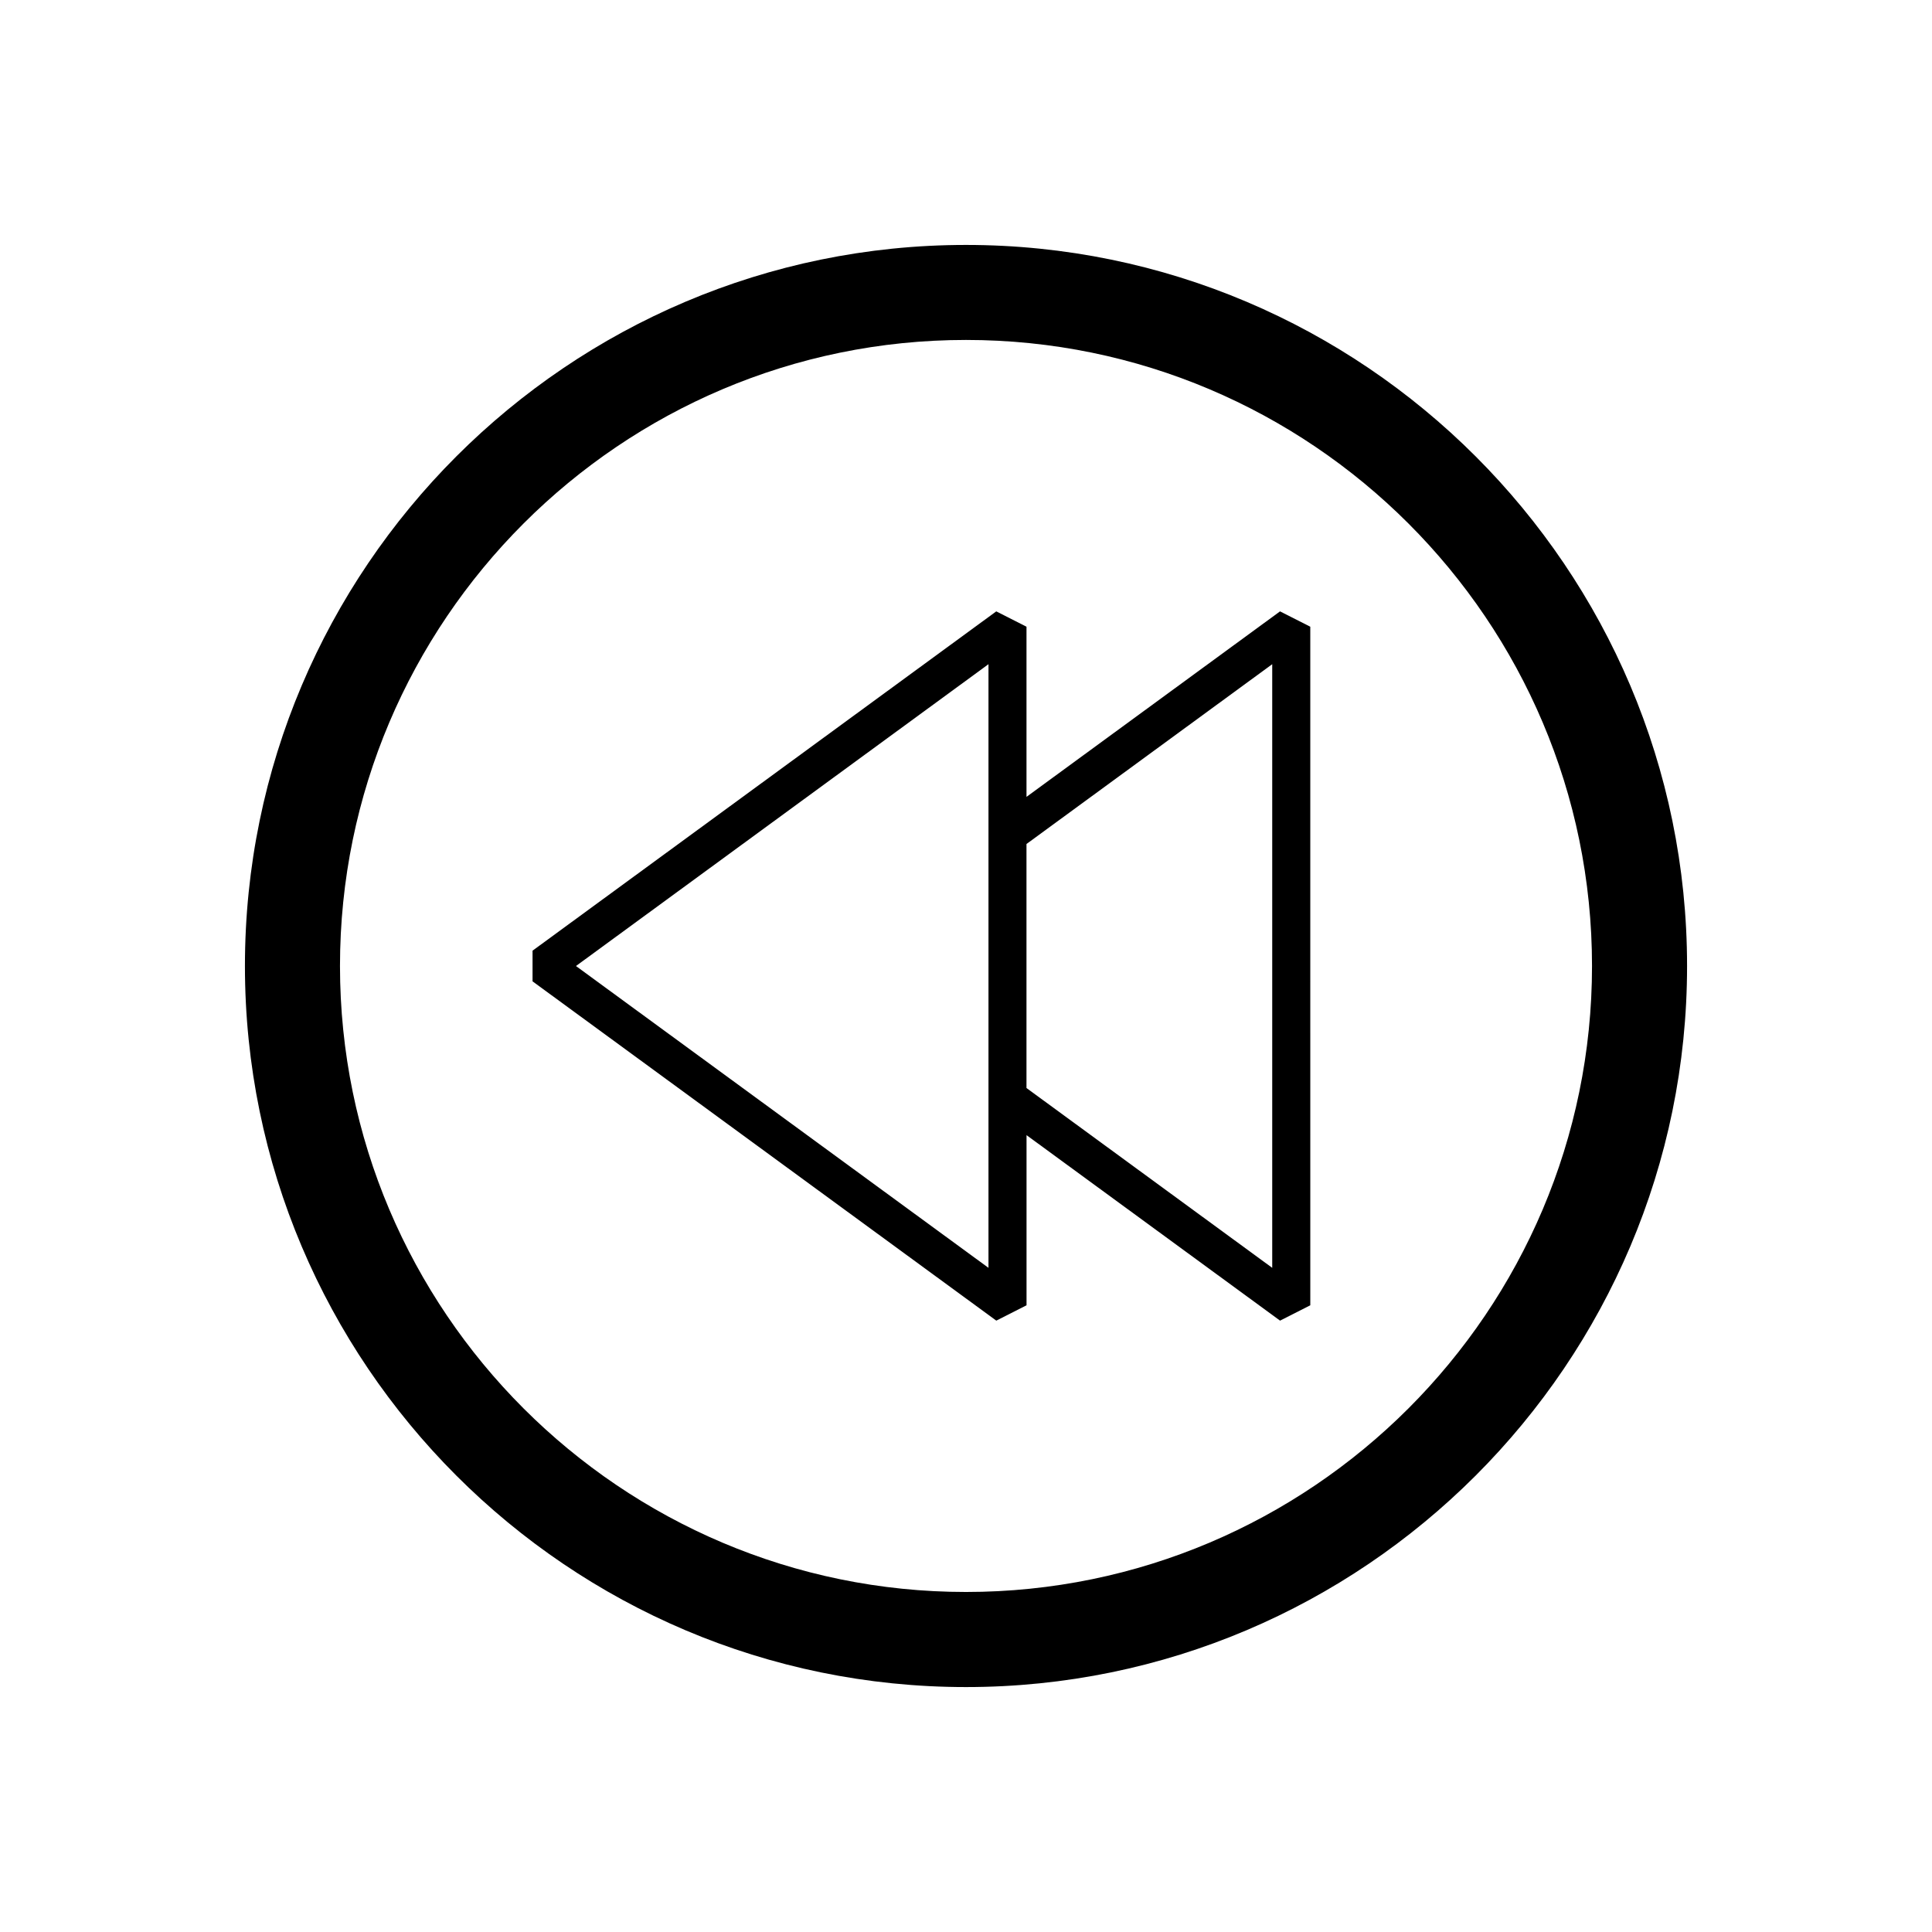
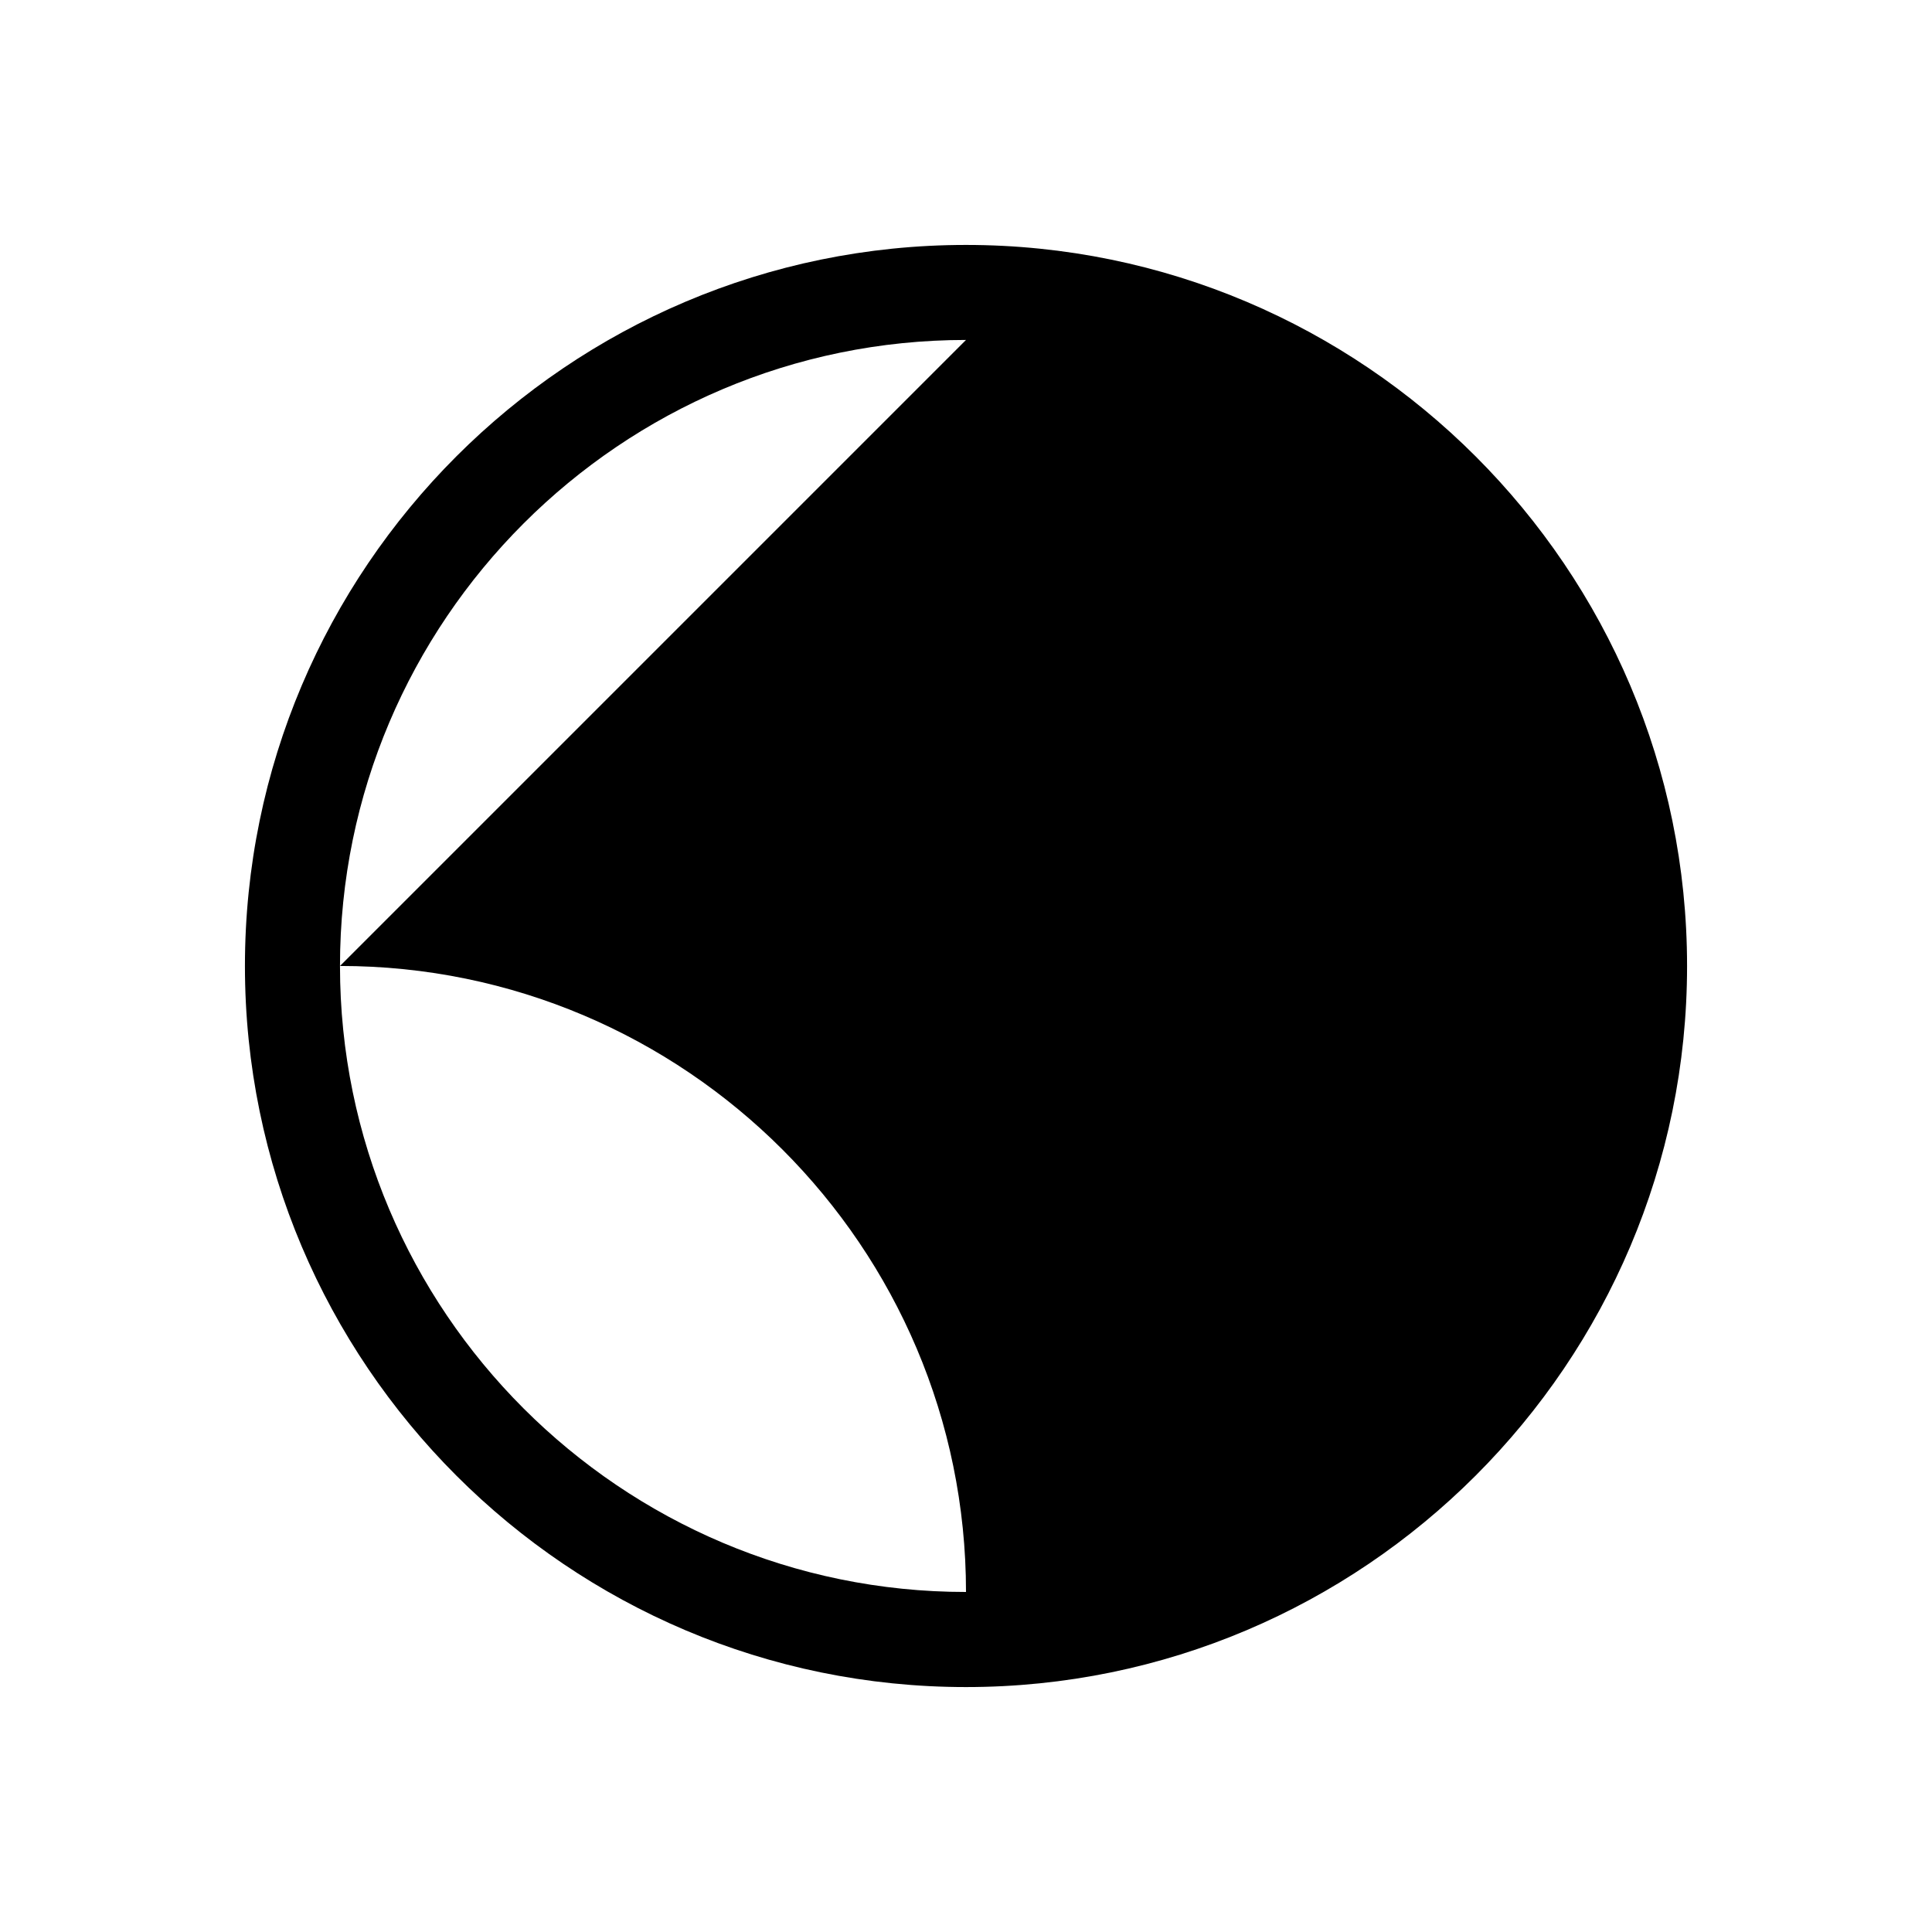
<svg xmlns="http://www.w3.org/2000/svg" fill="#000000" width="800px" height="800px" version="1.1" viewBox="144 144 512 512">
  <g>
-     <path d="m400 591.09c-105.37 0-191.09-85.727-191.09-191.09 0-105.37 85.727-191.09 191.09-191.09 105.37 0 191.09 85.727 191.09 191.09s-85.727 191.09-191.09 191.09zm0-357c-91.477 0-165.9 74.426-165.9 165.9 0 91.477 74.426 165.9 165.9 165.9s165.9-74.426 165.9-165.9c0-91.477-74.426-165.9-165.9-165.9z" />
-     <path d="m483.22 306.02-67.188 49.156v-45.09l-8.012-4.066-122.89 89.918v8.129l122.9 89.914 8.012-4.066v-45.09l67.188 49.156 8.012-4.066-0.004-179.83zm-77.262 173.97-109.32-79.984 109.32-79.988zm75.195 0-65.125-47.652v-64.668l65.125-47.652z" />
+     <path d="m400 591.09c-105.37 0-191.09-85.727-191.09-191.09 0-105.37 85.727-191.09 191.09-191.09 105.37 0 191.09 85.727 191.09 191.09s-85.727 191.09-191.09 191.09zm0-357c-91.477 0-165.9 74.426-165.9 165.9 0 91.477 74.426 165.9 165.9 165.9c0-91.477-74.426-165.9-165.9-165.9z" />
  </g>
</svg>